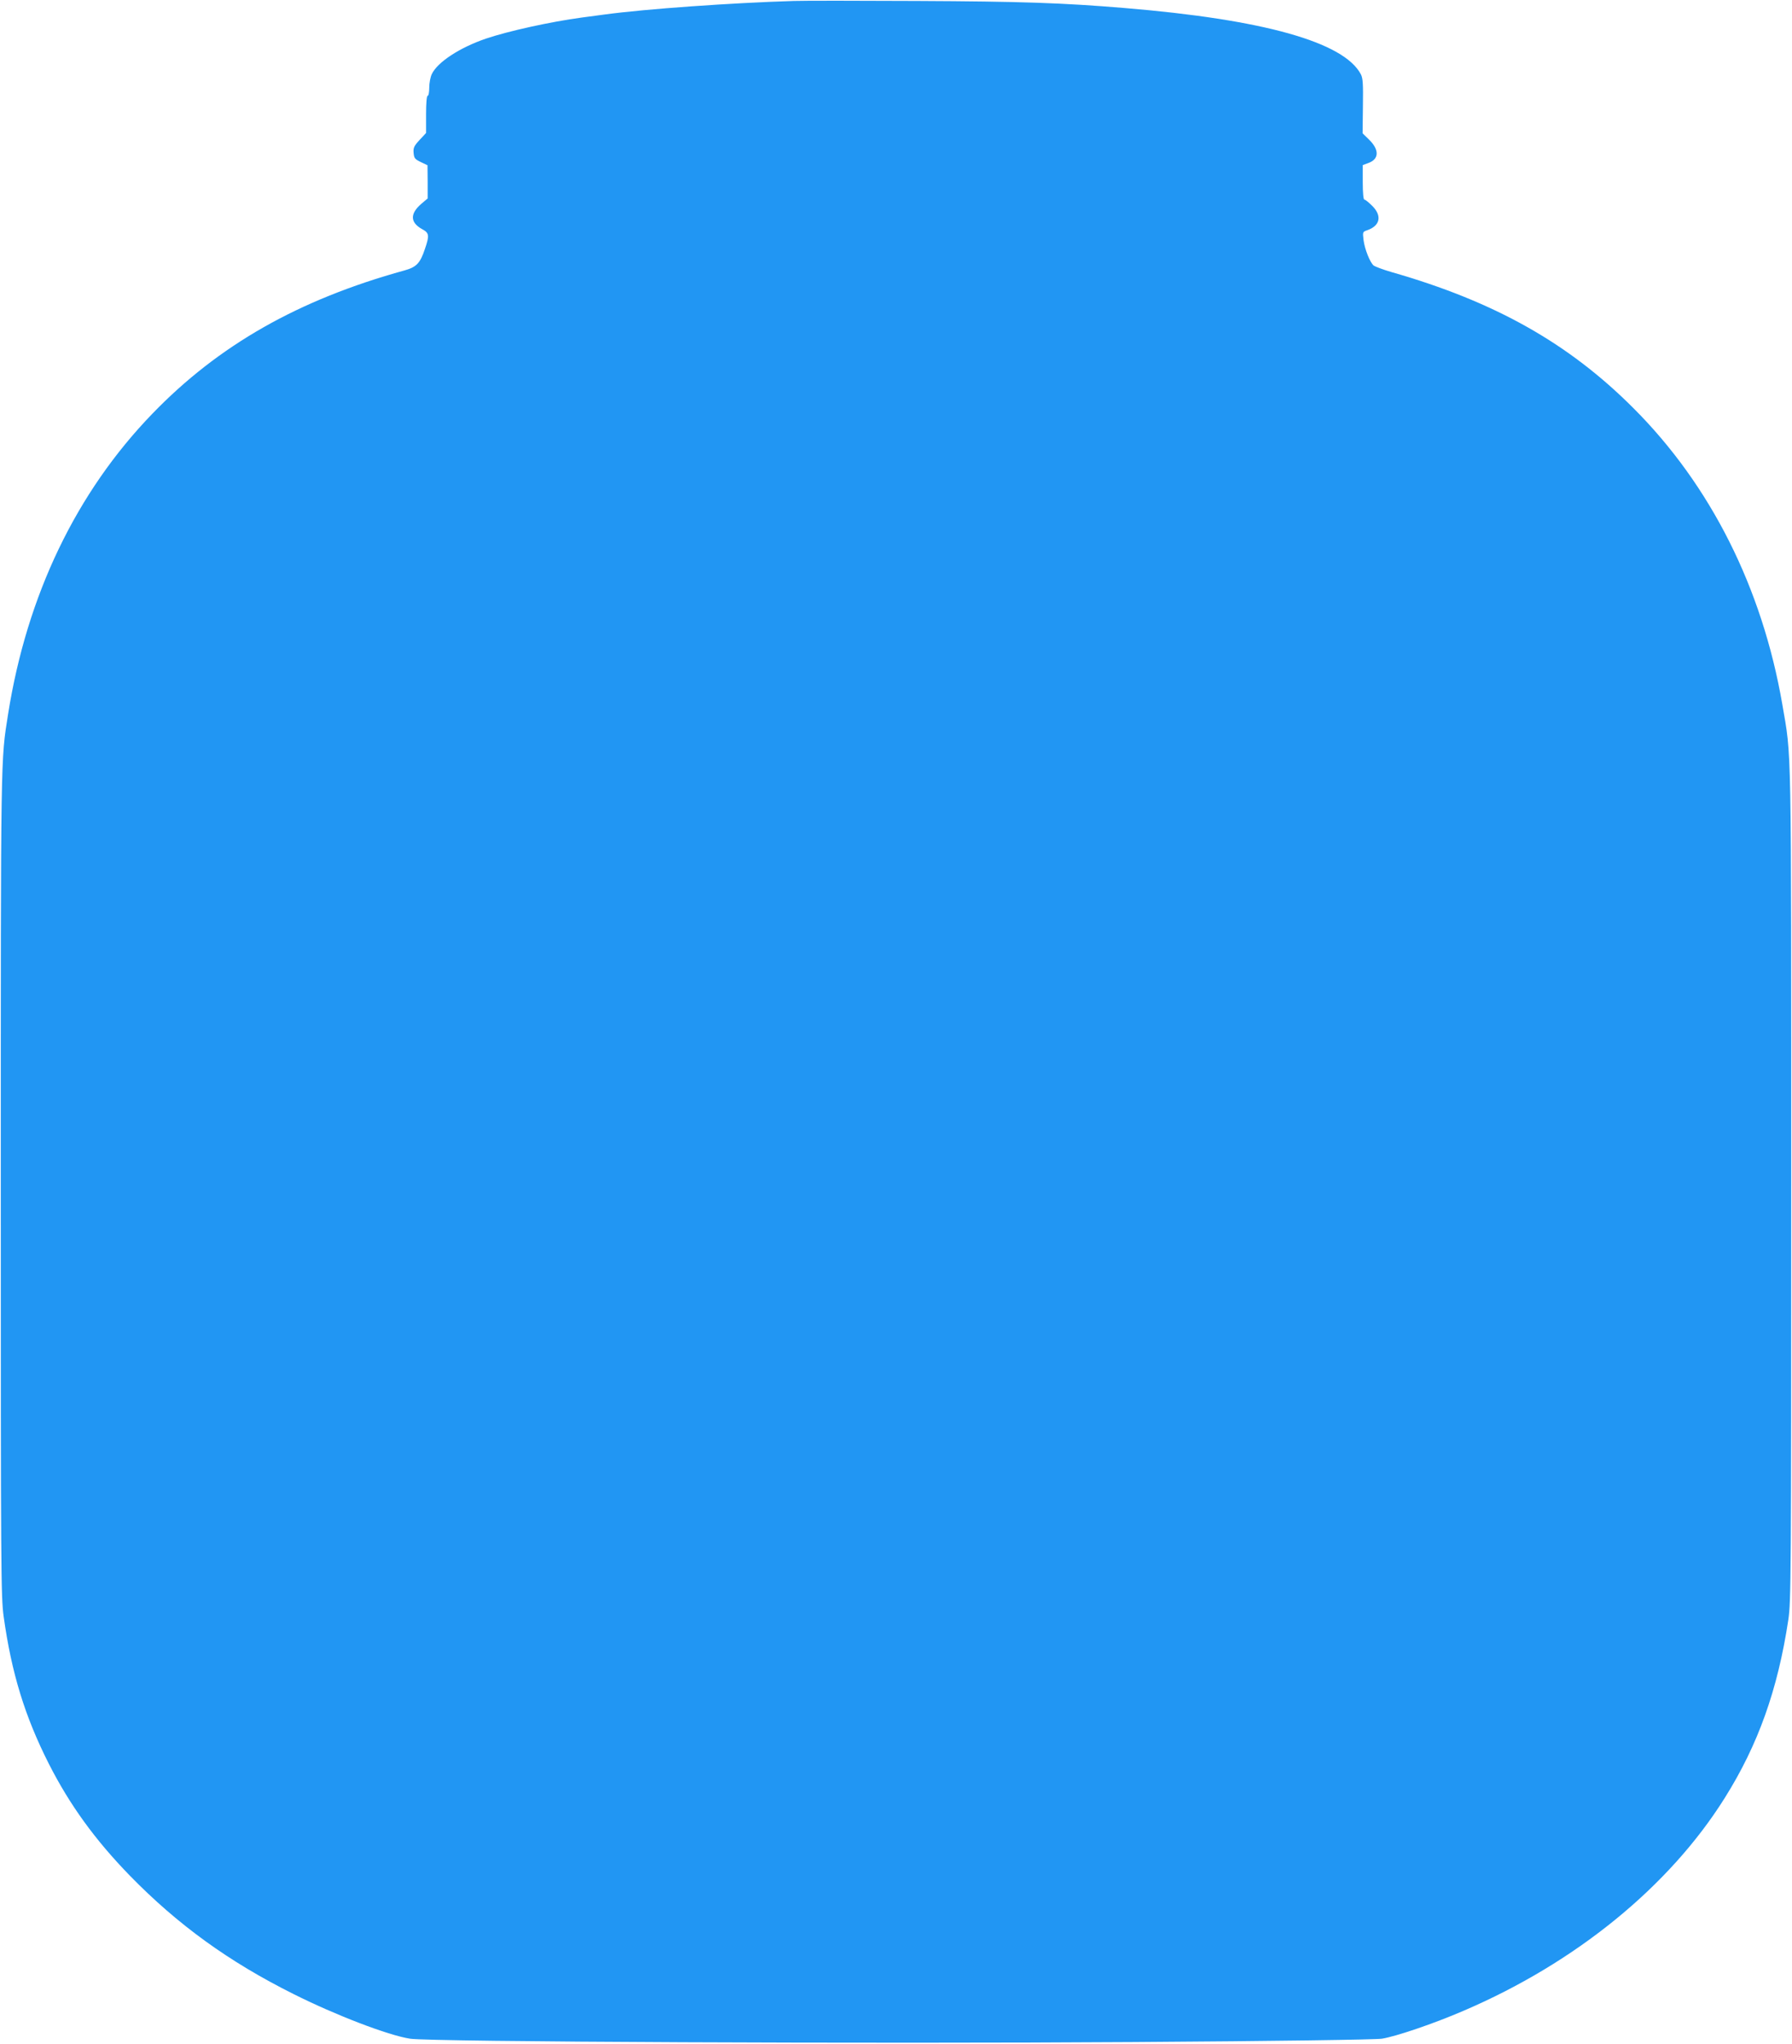
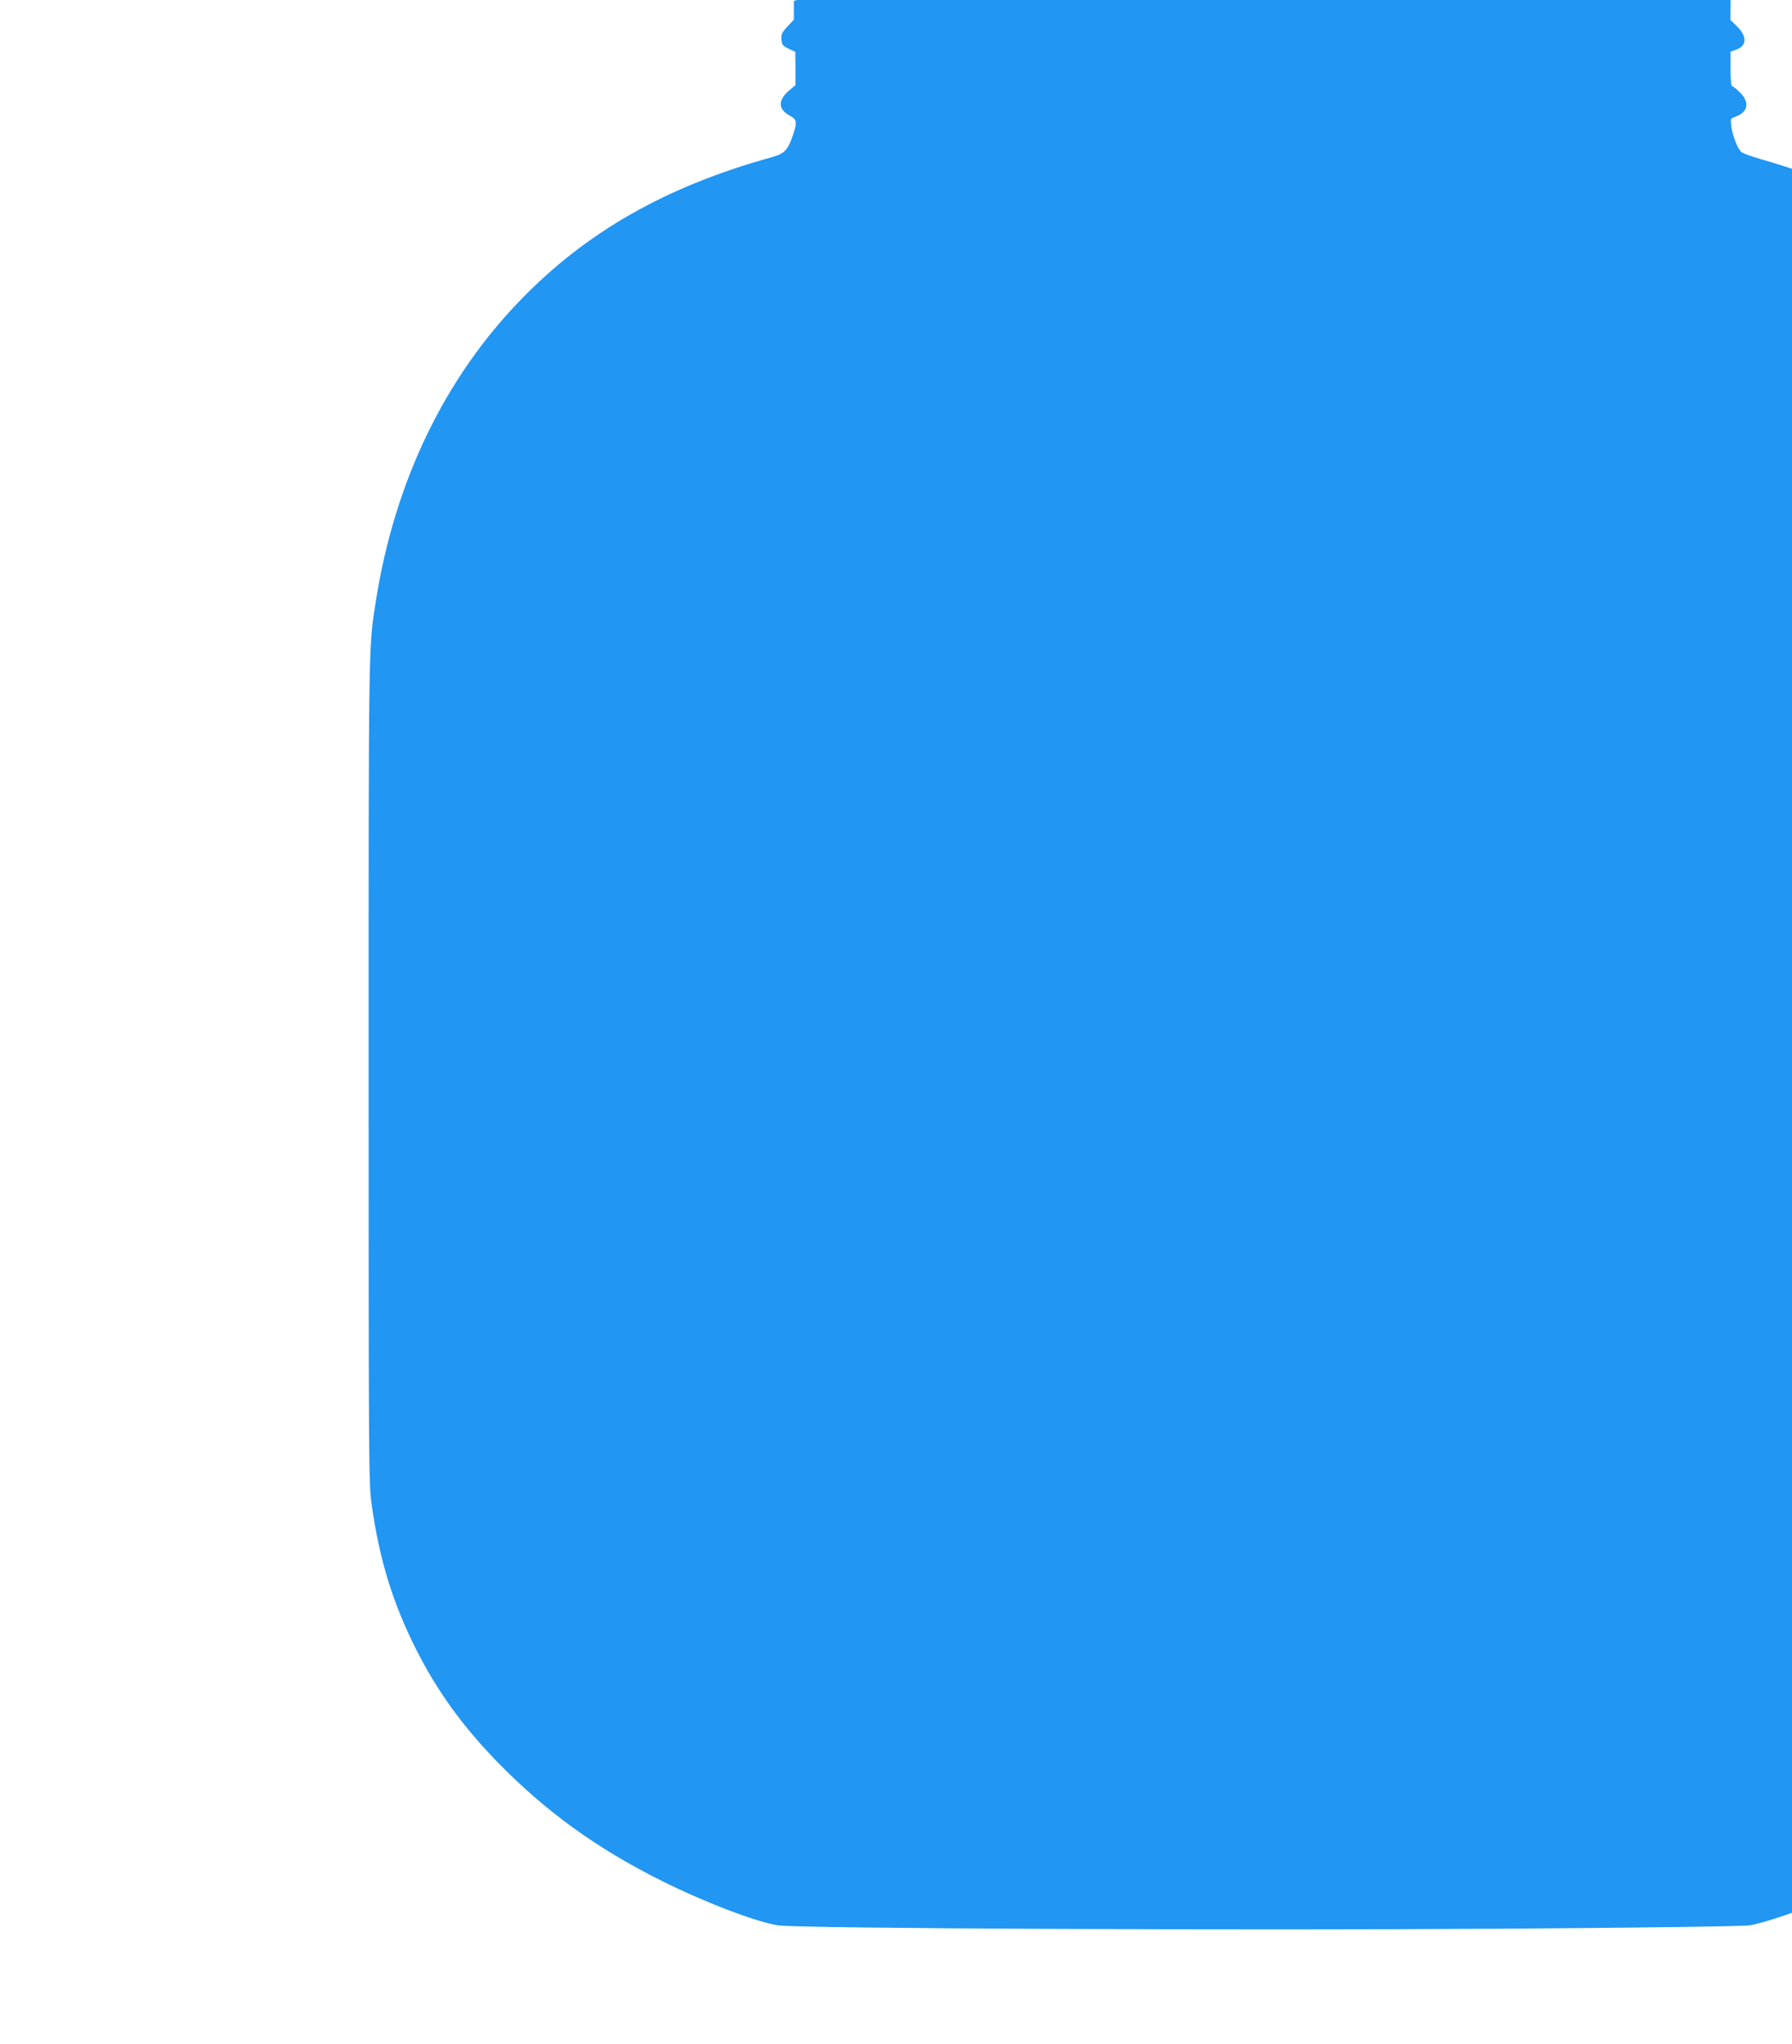
<svg xmlns="http://www.w3.org/2000/svg" version="1.0" width="1123pt" height="1280pt" viewBox="0 0 1123 1280" preserveAspectRatio="xMidYMid meet">
  <g transform="translate(0,1280) scale(0.1,-0.1)" fill="#2196f3" stroke="none">
-     <path d="M4975 12794 c-393 -12 -926 -50 -1180 -84 -44 -6 -111 -15 -150 -20 -193 -26 -458 -84 -600 -132 -164 -56 -303 -147 -339 -222 -9 -19 -16 -57 -16 -85 0 -28 -4 -51 -10 -51 -6 0 -10 -45 -10 -116 l0 -117 -41 -44 c-34 -37 -40 -49 -37 -81 3 -33 8 -39 45 -57 l42 -20 1 -104 0 -104 -39 -33 c-73 -63 -71 -117 4 -159 45 -24 47 -39 18 -124 -30 -90 -53 -114 -129 -135 -663 -183 -1163 -467 -1579 -897 -477 -493 -786 -1137 -904 -1880 -47 -296 -46 -226 -46 -2949 0 -2425 1 -2583 18 -2705 49 -353 133 -626 283 -922 131 -258 290 -477 509 -702 299 -306 619 -538 1024 -740 263 -132 594 -259 731 -280 123 -20 2920 -32 4535 -21 903 6 1516 15 1555 21 88 14 327 95 512 175 703 301 1289 779 1636 1332 210 334 333 680 399 1117 17 113 18 267 18 2720 0 2844 3 2671 -56 3015 -126 728 -449 1371 -934 1855 -406 406 -868 666 -1515 851 -52 15 -102 34 -112 41 -23 21 -55 100 -63 159 -6 51 -6 52 23 62 81 28 94 90 32 152 -22 22 -44 40 -50 40 -6 0 -10 43 -10 108 l0 108 35 13 c68 24 70 83 4 147 l-40 39 2 170 c2 139 0 175 -13 200 -107 202 -611 343 -1483 415 -384 32 -650 41 -1295 44 -371 2 -720 2 -775 0z" />
+     <path d="M4975 12794 l0 -117 -41 -44 c-34 -37 -40 -49 -37 -81 3 -33 8 -39 45 -57 l42 -20 1 -104 0 -104 -39 -33 c-73 -63 -71 -117 4 -159 45 -24 47 -39 18 -124 -30 -90 -53 -114 -129 -135 -663 -183 -1163 -467 -1579 -897 -477 -493 -786 -1137 -904 -1880 -47 -296 -46 -226 -46 -2949 0 -2425 1 -2583 18 -2705 49 -353 133 -626 283 -922 131 -258 290 -477 509 -702 299 -306 619 -538 1024 -740 263 -132 594 -259 731 -280 123 -20 2920 -32 4535 -21 903 6 1516 15 1555 21 88 14 327 95 512 175 703 301 1289 779 1636 1332 210 334 333 680 399 1117 17 113 18 267 18 2720 0 2844 3 2671 -56 3015 -126 728 -449 1371 -934 1855 -406 406 -868 666 -1515 851 -52 15 -102 34 -112 41 -23 21 -55 100 -63 159 -6 51 -6 52 23 62 81 28 94 90 32 152 -22 22 -44 40 -50 40 -6 0 -10 43 -10 108 l0 108 35 13 c68 24 70 83 4 147 l-40 39 2 170 c2 139 0 175 -13 200 -107 202 -611 343 -1483 415 -384 32 -650 41 -1295 44 -371 2 -720 2 -775 0z" />
  </g>
</svg>